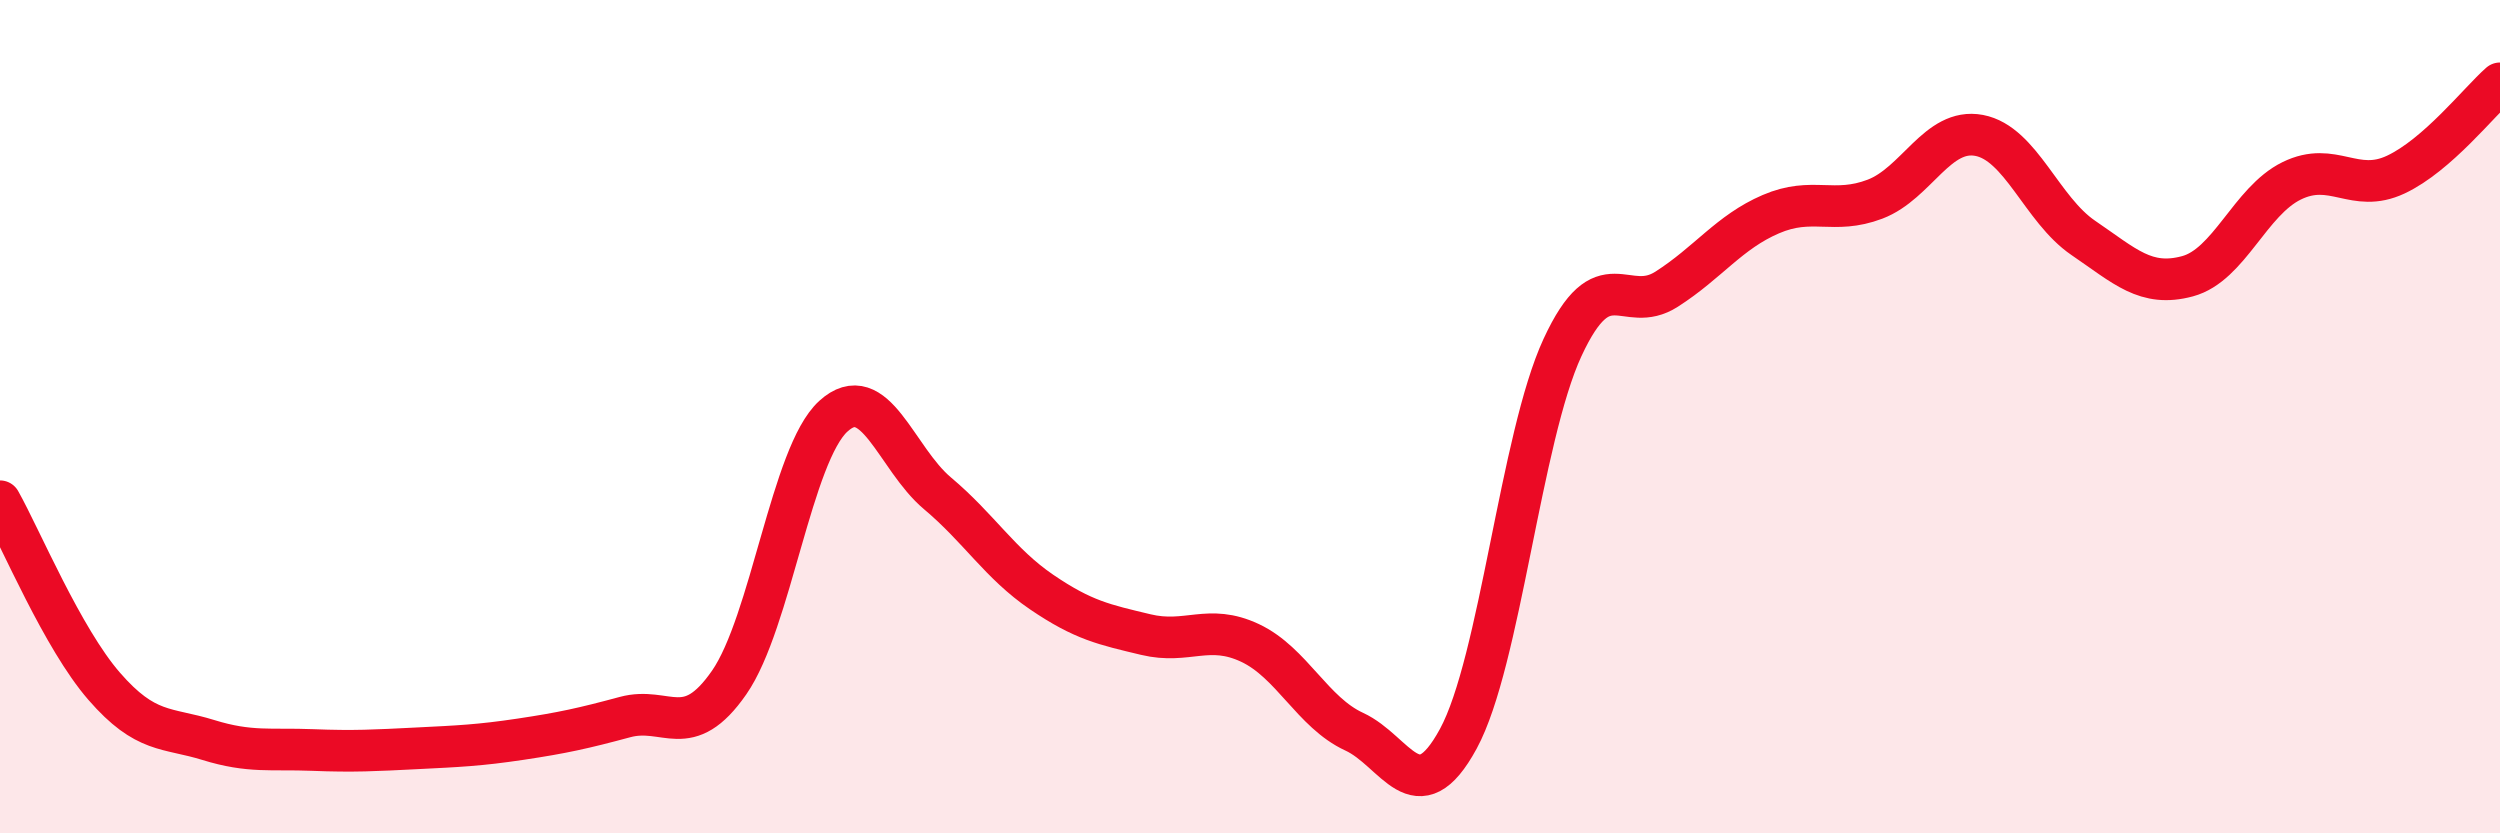
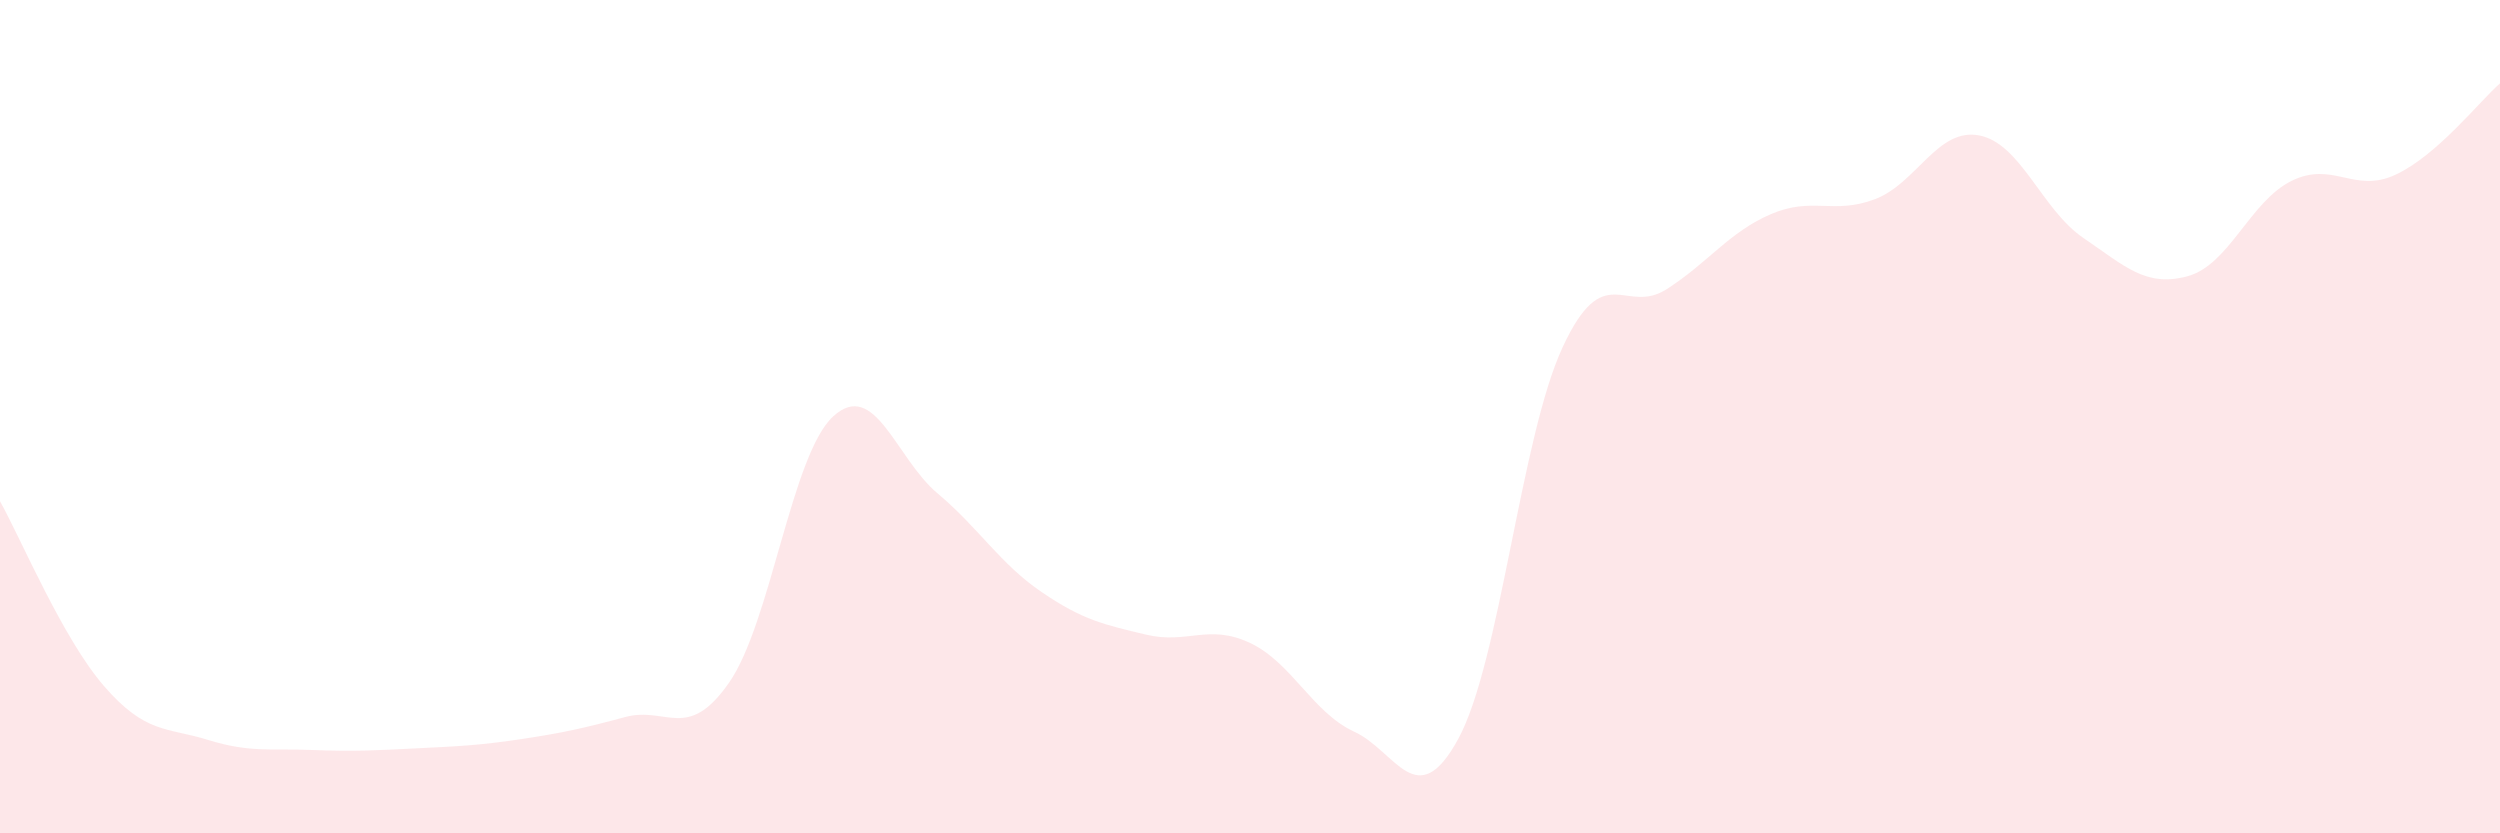
<svg xmlns="http://www.w3.org/2000/svg" width="60" height="20" viewBox="0 0 60 20">
  <path d="M 0,12.03 C 0.5,12.92 1.5,15.32 2.5,16.47 C 3.5,17.62 4,17.45 5,17.76 C 6,18.07 6.5,17.96 7.5,18 C 8.5,18.04 9,18.01 10,17.96 C 11,17.91 11.5,17.89 12.5,17.74 C 13.5,17.59 14,17.48 15,17.21 C 16,16.94 16.5,17.82 17.5,16.38 C 18.5,14.94 19,10.9 20,9.99 C 21,9.08 21.5,11 22.5,11.84 C 23.5,12.68 24,13.53 25,14.21 C 26,14.89 26.5,14.99 27.5,15.23 C 28.5,15.47 29,14.96 30,15.43 C 31,15.9 31.5,17.1 32.5,17.56 C 33.5,18.02 34,19.57 35,17.73 C 36,15.89 36.5,10.5 37.5,8.34 C 38.5,6.18 39,7.58 40,6.94 C 41,6.3 41.5,5.57 42.5,5.14 C 43.5,4.71 44,5.16 45,4.78 C 46,4.4 46.5,3.06 47.5,3.25 C 48.5,3.44 49,5.03 50,5.71 C 51,6.39 51.5,6.9 52.5,6.63 C 53.5,6.36 54,4.83 55,4.34 C 56,3.85 56.5,4.66 57.5,4.19 C 58.5,3.72 59.5,2.44 60,2L60 20L0 20Z" fill="#EB0A25" opacity="0.1" stroke-linecap="round" stroke-linejoin="round" />
-   <path d="M 0,12.03 C 0.5,12.92 1.5,15.32 2.5,16.47 C 3.5,17.62 4,17.45 5,17.76 C 6,18.07 6.5,17.96 7.5,18 C 8.5,18.04 9,18.01 10,17.96 C 11,17.91 11.5,17.89 12.5,17.74 C 13.5,17.59 14,17.48 15,17.21 C 16,16.94 16.5,17.82 17.5,16.38 C 18.5,14.94 19,10.9 20,9.99 C 21,9.08 21.5,11 22.5,11.84 C 23.5,12.68 24,13.53 25,14.21 C 26,14.89 26.5,14.99 27.5,15.23 C 28.5,15.47 29,14.96 30,15.43 C 31,15.9 31.5,17.1 32.5,17.56 C 33.5,18.02 34,19.57 35,17.73 C 36,15.89 36.5,10.5 37.5,8.34 C 38.5,6.18 39,7.58 40,6.94 C 41,6.3 41.5,5.57 42.5,5.14 C 43.5,4.71 44,5.16 45,4.78 C 46,4.4 46.5,3.06 47.5,3.25 C 48.5,3.44 49,5.03 50,5.71 C 51,6.39 51.5,6.9 52.5,6.63 C 53.5,6.36 54,4.83 55,4.34 C 56,3.85 56.5,4.66 57.5,4.19 C 58.5,3.72 59.5,2.44 60,2" stroke="#EB0A25" stroke-width="1" fill="none" stroke-linecap="round" stroke-linejoin="round" />
</svg>